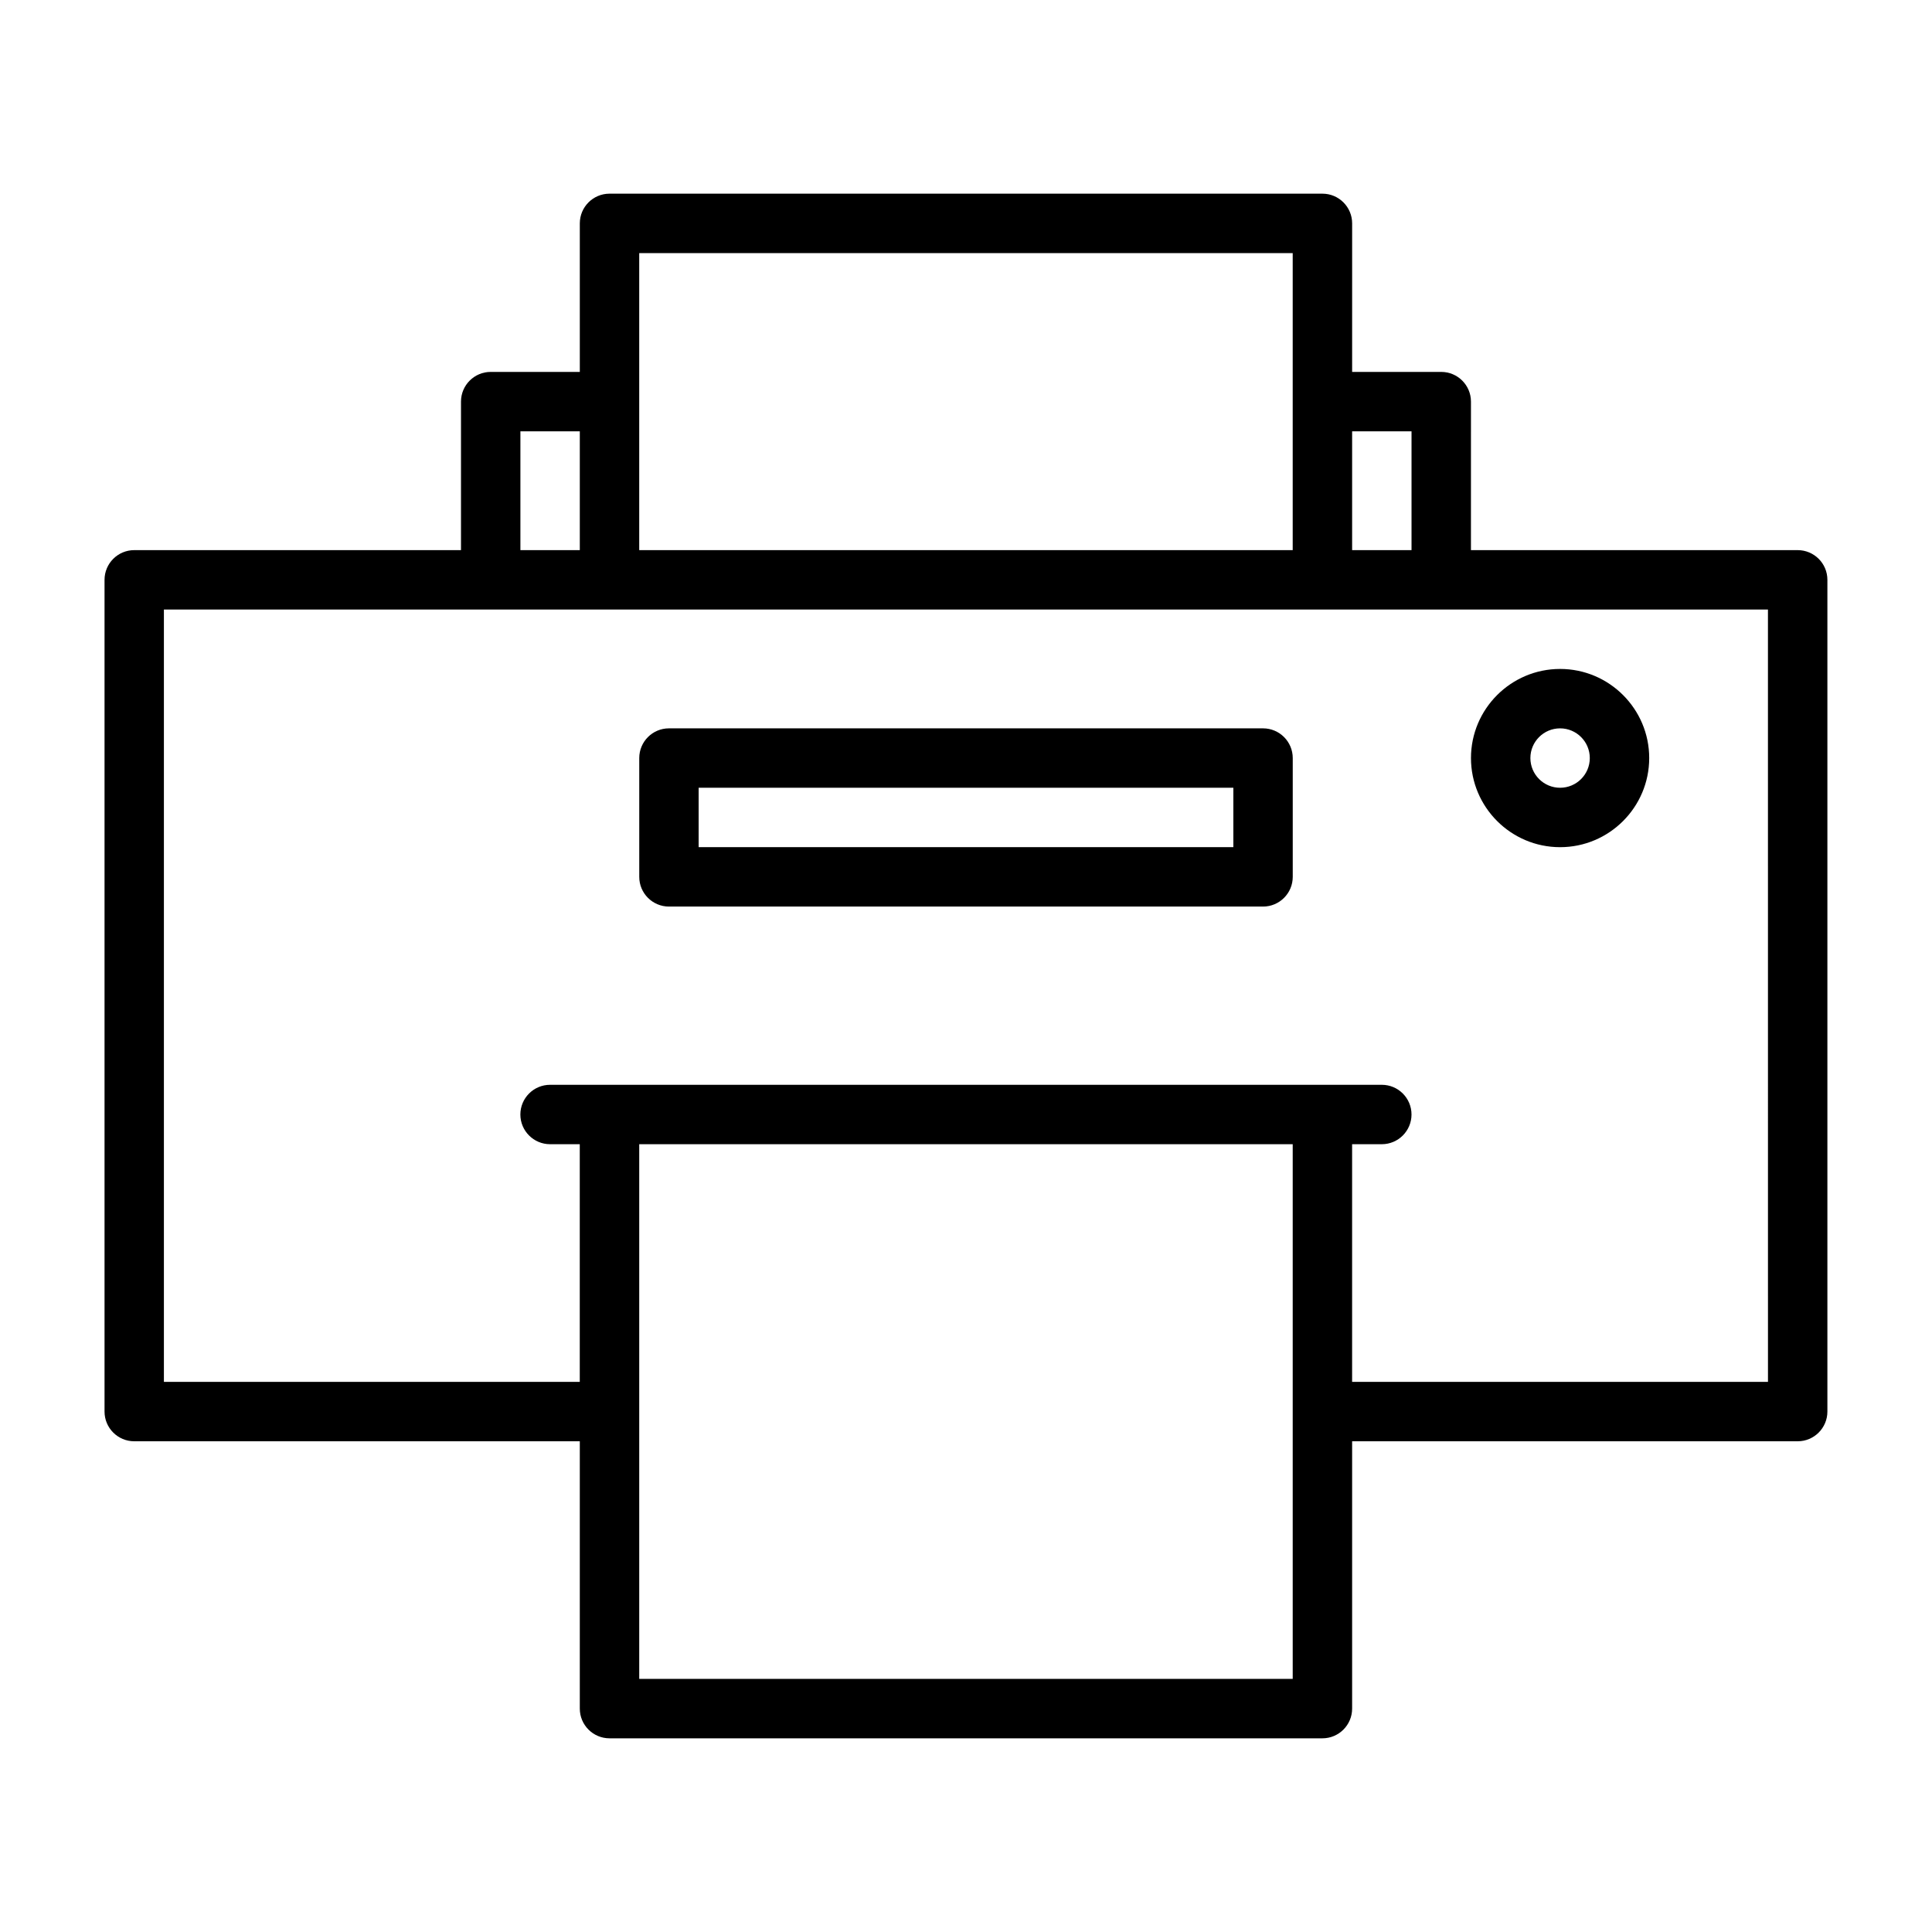
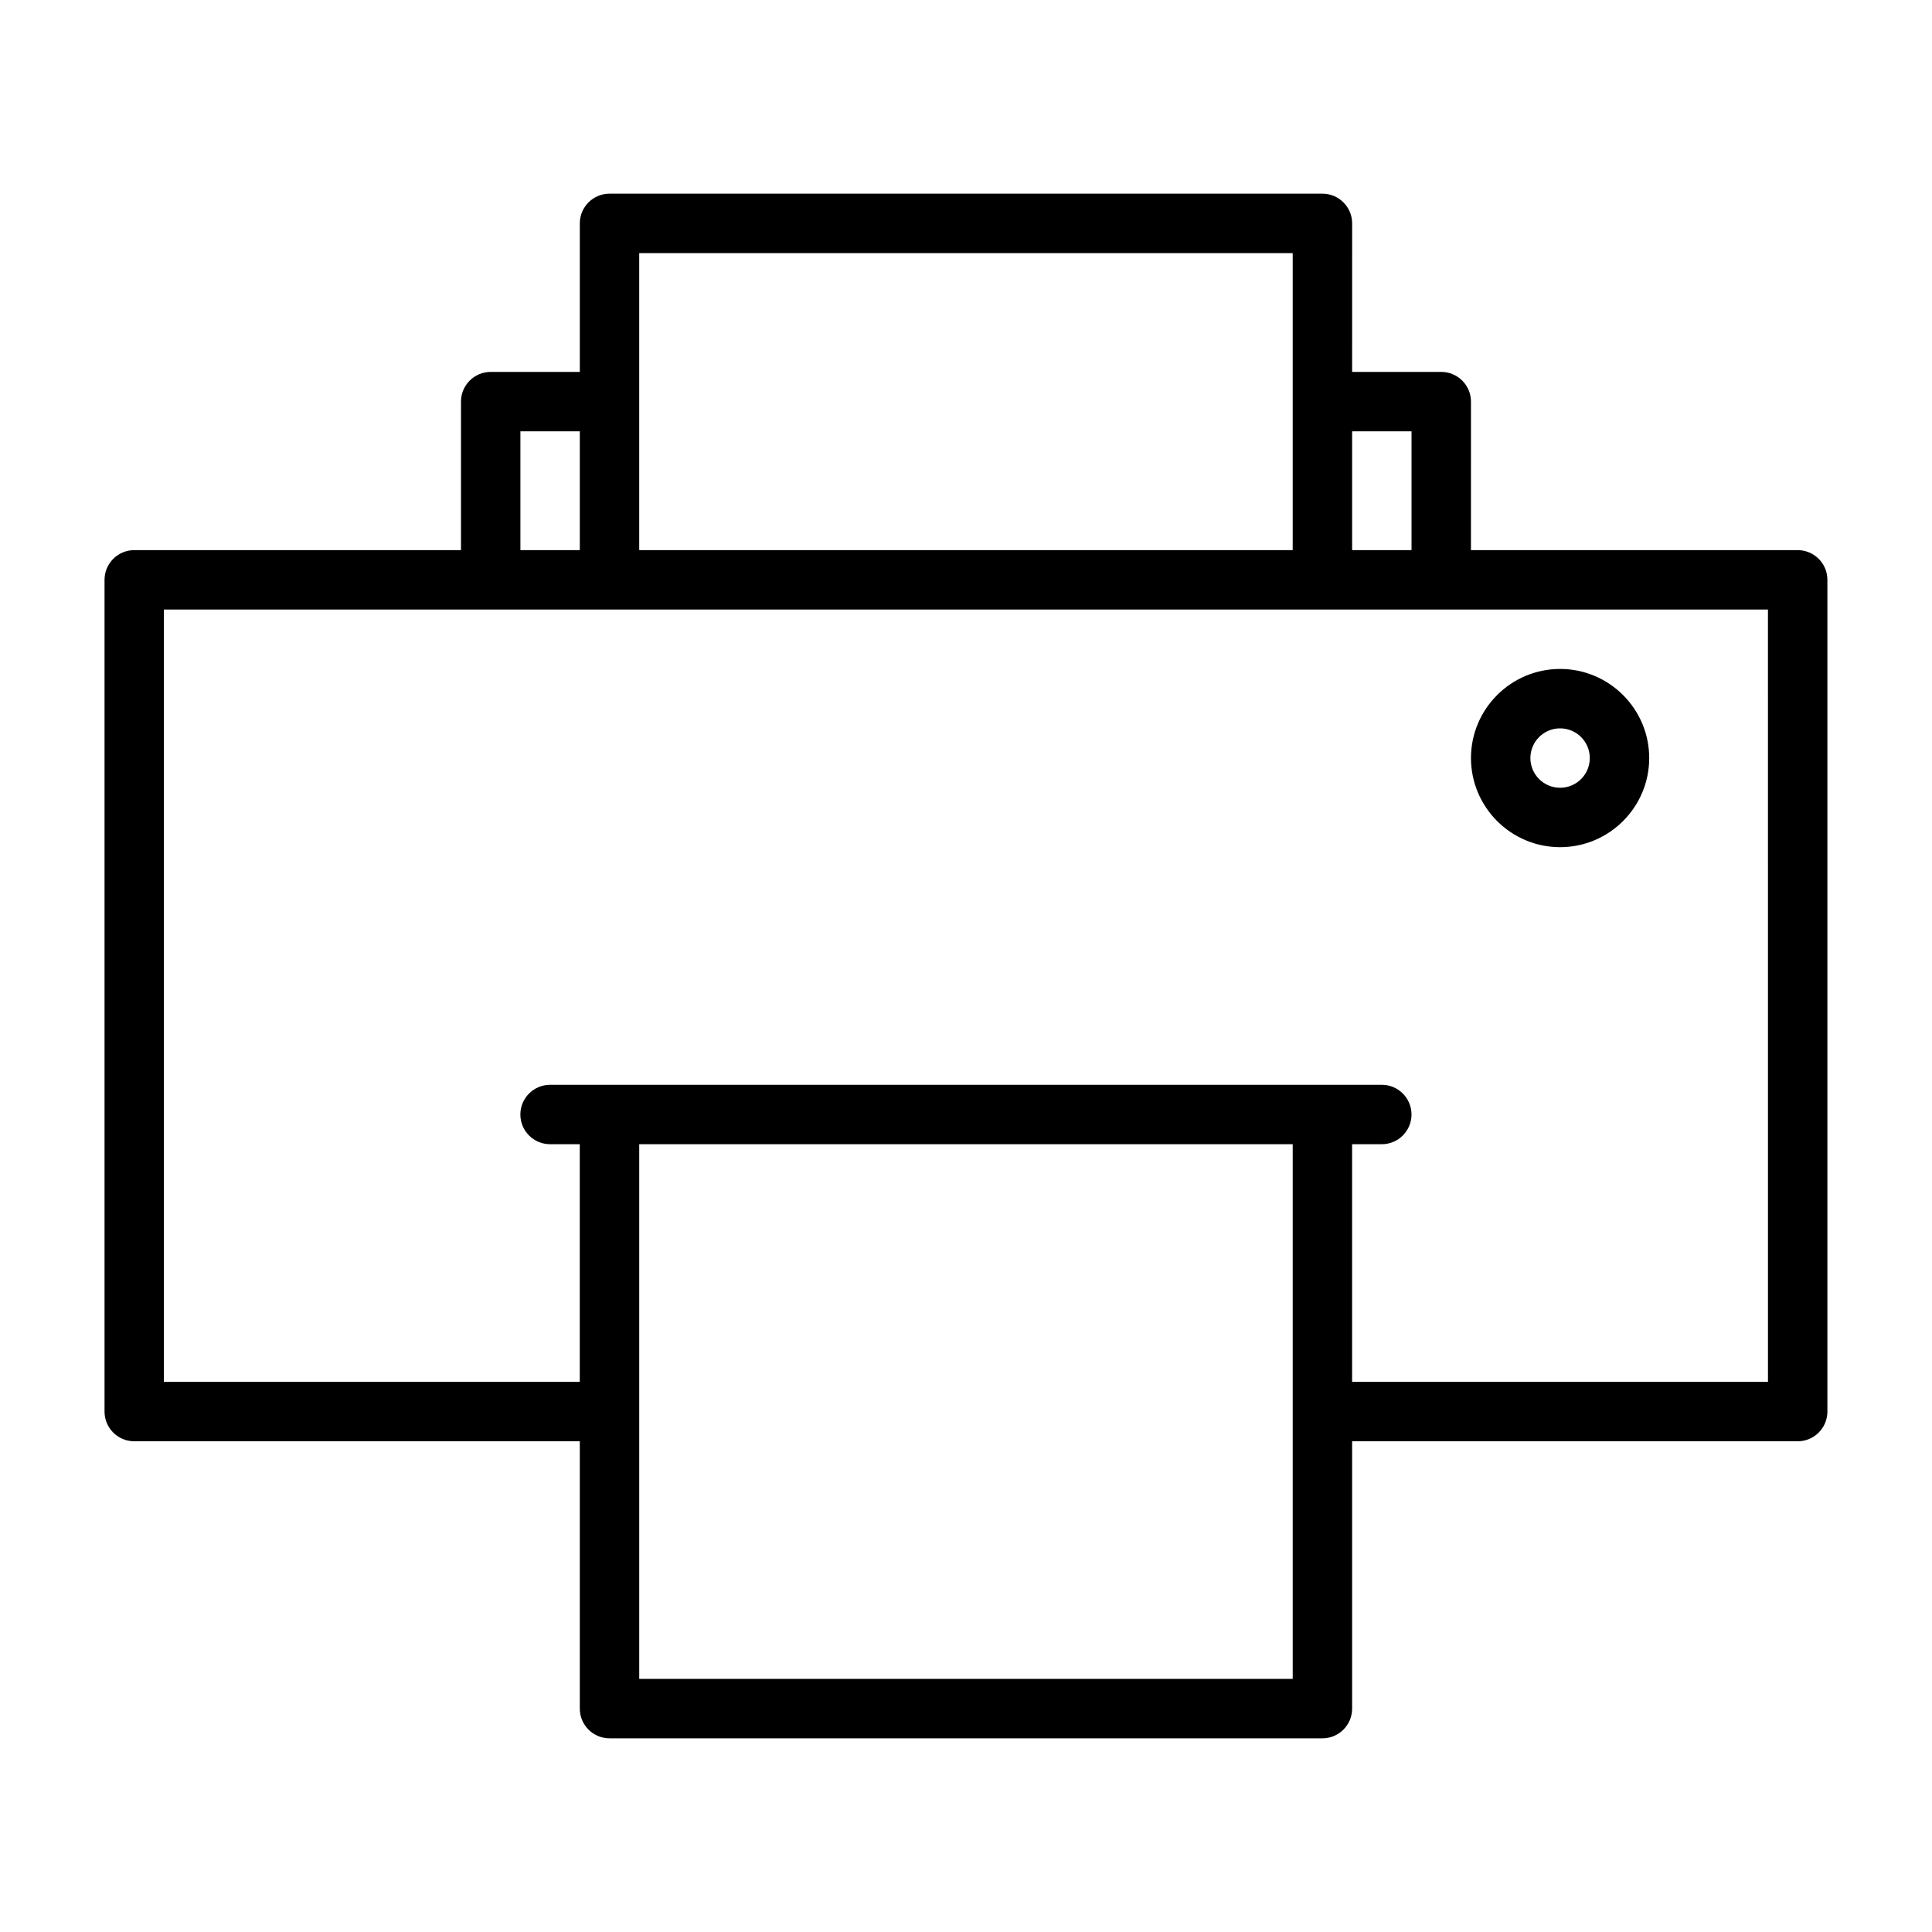
<svg xmlns="http://www.w3.org/2000/svg" fill="#000000" width="800px" height="800px" version="1.1" viewBox="144 144 512 512">
  <g>
    <path d="m620.41 289.79h-86.594l0.004-39.359c0-4.344-3.527-7.871-7.875-7.871h-23.617l0.004-39.359c0-4.348-3.527-7.875-7.875-7.875h-188.93c-4.348 0-7.871 3.527-7.871 7.875v39.359h-23.617c-4.348 0-7.871 3.527-7.871 7.871v39.359h-86.594c-4.344 0-7.871 3.527-7.871 7.875v220.42c0 4.344 3.527 7.867 7.871 7.867h118.08v70.848c0 4.344 3.527 7.871 7.871 7.871h188.93c4.344 0 7.871-3.527 7.871-7.871v-70.848h118.08c4.344 0 7.871-3.527 7.871-7.871v-220.42c0.004-4.344-3.523-7.871-7.871-7.871zm-102.34-31.488v31.488h-15.742v-31.488zm-204.67-47.23h173.18v78.719h-173.18zm-31.488 47.23h15.742v31.488h-15.742zm204.67 330.62h-173.18v-141.7h173.18zm125.95-78.719h-110.21v-62.977h7.871c4.344 0 7.871-3.527 7.871-7.871 0-4.348-3.527-7.871-7.871-7.871h-220.42c-4.344 0-7.871 3.527-7.871 7.871s3.527 7.871 7.871 7.871h7.871v62.977h-110.21v-204.67h425.09z" />
-     <path d="m478.72 337.02h-157.44c-4.344 0-7.871 3.527-7.871 7.871v31.488c0 4.344 3.527 7.871 7.871 7.871h157.44c4.344 0 7.871-3.527 7.871-7.871v-31.488c0-4.344-3.527-7.871-7.871-7.871zm-7.871 31.488h-141.7v-15.742h141.7z" />
    <path d="m557.44 368.51c13.02 0 23.617-10.598 23.617-23.617s-10.594-23.617-23.617-23.617c-13.02 0-23.617 10.598-23.617 23.617 0.004 13.02 10.598 23.617 23.617 23.617zm0-31.488c4.344 0 7.871 3.527 7.871 7.871 0.004 4.344-3.523 7.871-7.871 7.871-4.344 0-7.871-3.527-7.871-7.871s3.527-7.871 7.871-7.871z" />
  </g>
</svg>